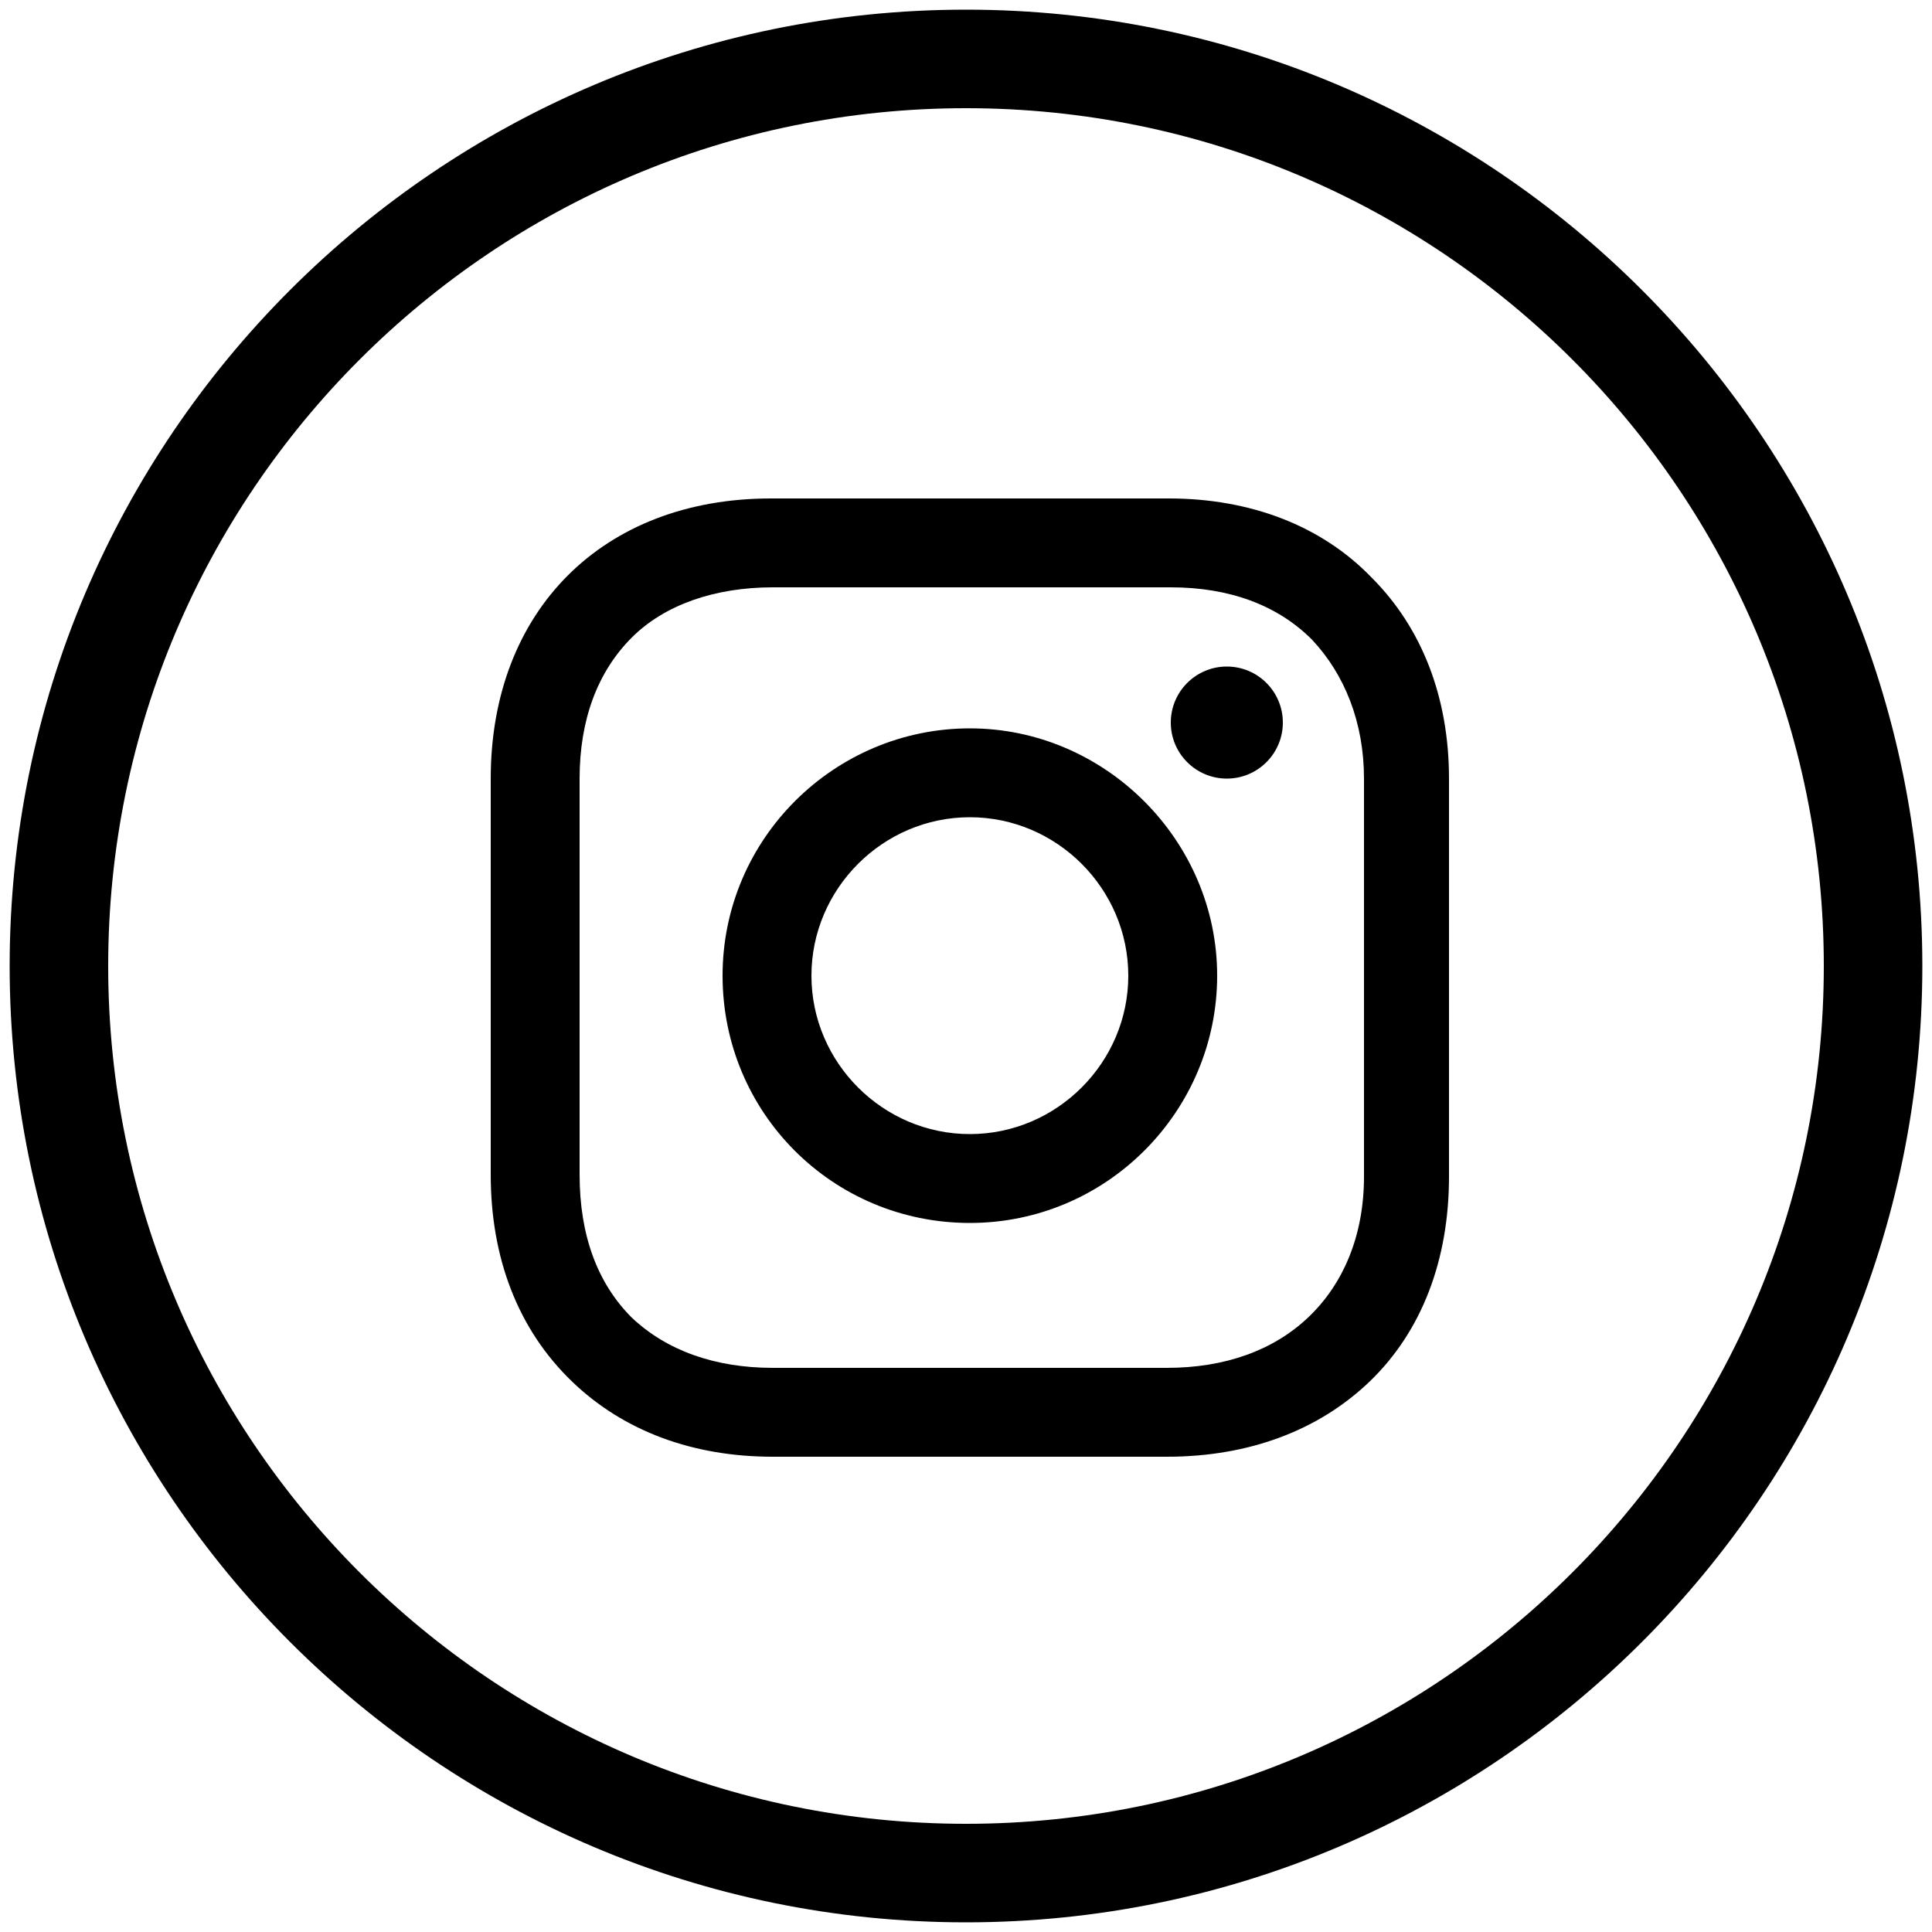
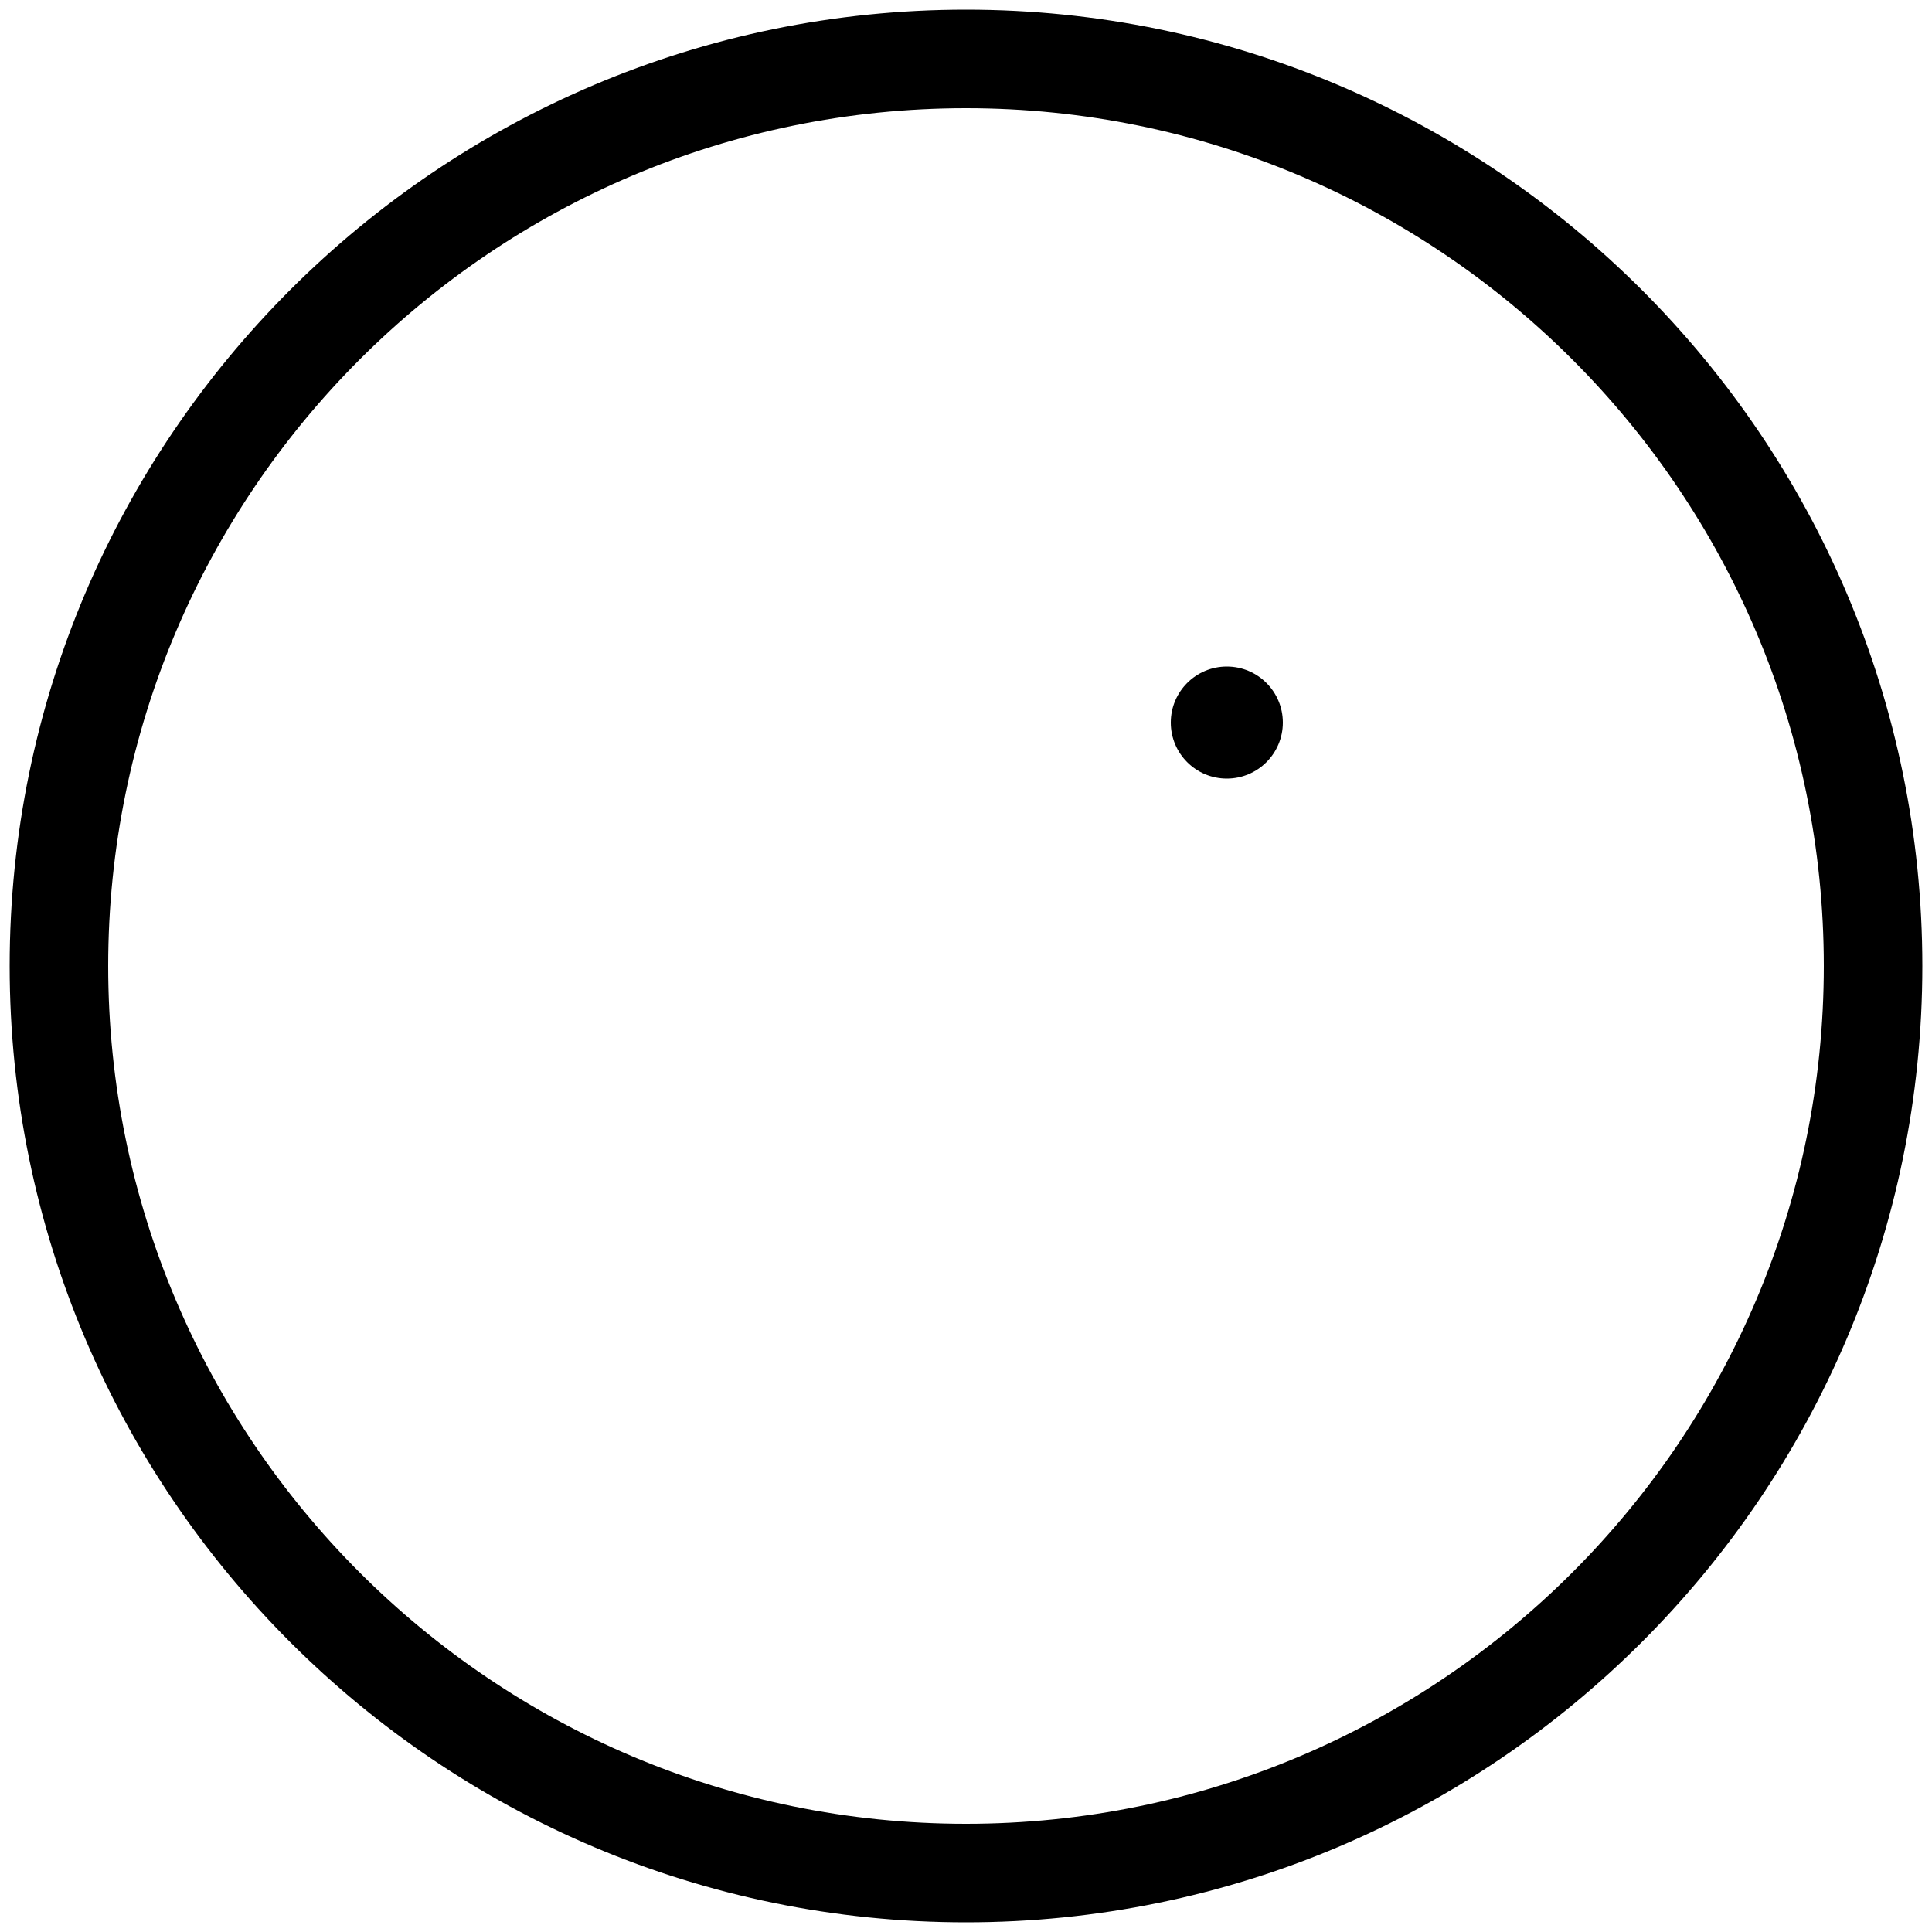
<svg xmlns="http://www.w3.org/2000/svg" version="1.1" id="Calque_1" x="0px" y="0px" viewBox="0 0 100 100" style="enable-background:new 0 0 100 100;" xml:space="preserve">
  <style type="text/css">
</style>
  <g>
    <path d="M50,99.5C22.7,99.5,0.5,77.3,0.5,50C0.5,22.7,22.7,0.5,50,0.5c27.3,0,49.5,22.2,49.5,49.5C99.5,77.3,77.3,99.5,50,99.5z    M50,5.6C25.5,5.6,5.6,25.5,5.6,50S25.5,94.4,50,94.4S94.4,74.5,94.4,50S74.5,5.6,50,5.6z" />
  </g>
  <g>
-     <path class="st1" d="M50.2,37.7c-7,0-12.8,5.7-12.8,12.8s5.7,12.8,12.8,12.8S63,57.5,63,50.5S57.2,37.7,50.2,37.7z M50.2,58.7   c-4.5,0-8.2-3.7-8.2-8.2s3.7-8.2,8.2-8.2s8.2,3.7,8.2,8.2S54.7,58.7,50.2,58.7z" />
    <circle class="st0" cx="63.5" cy="37.4" r="2.9" />
-     <path class="st1" d="M71,29.9c-2.6-2.7-6.3-4.1-10.5-4.1H39.9c-8.7,0-14.5,5.8-14.5,14.5v20.5c0,4.3,1.4,8,4.2,10.7   c2.7,2.6,6.3,3.9,10.4,3.9h20.4c4.3,0,7.9-1.4,10.5-3.9c2.7-2.6,4.1-6.3,4.1-10.6V40.3C75,36.1,73.6,32.5,71,29.9z M70.6,60.9   c0,3.1-1.1,5.6-2.9,7.3c-1.8,1.7-4.3,2.6-7.3,2.6H40c-3,0-5.5-0.9-7.3-2.6c-1.8-1.8-2.7-4.3-2.7-7.4V40.3c0-3,0.9-5.5,2.7-7.3   c1.7-1.7,4.3-2.6,7.3-2.6h20.6c3,0,5.5,0.9,7.3,2.7c1.7,1.8,2.7,4.3,2.7,7.2V60.9L70.6,60.9z" />
  </g>
</svg>